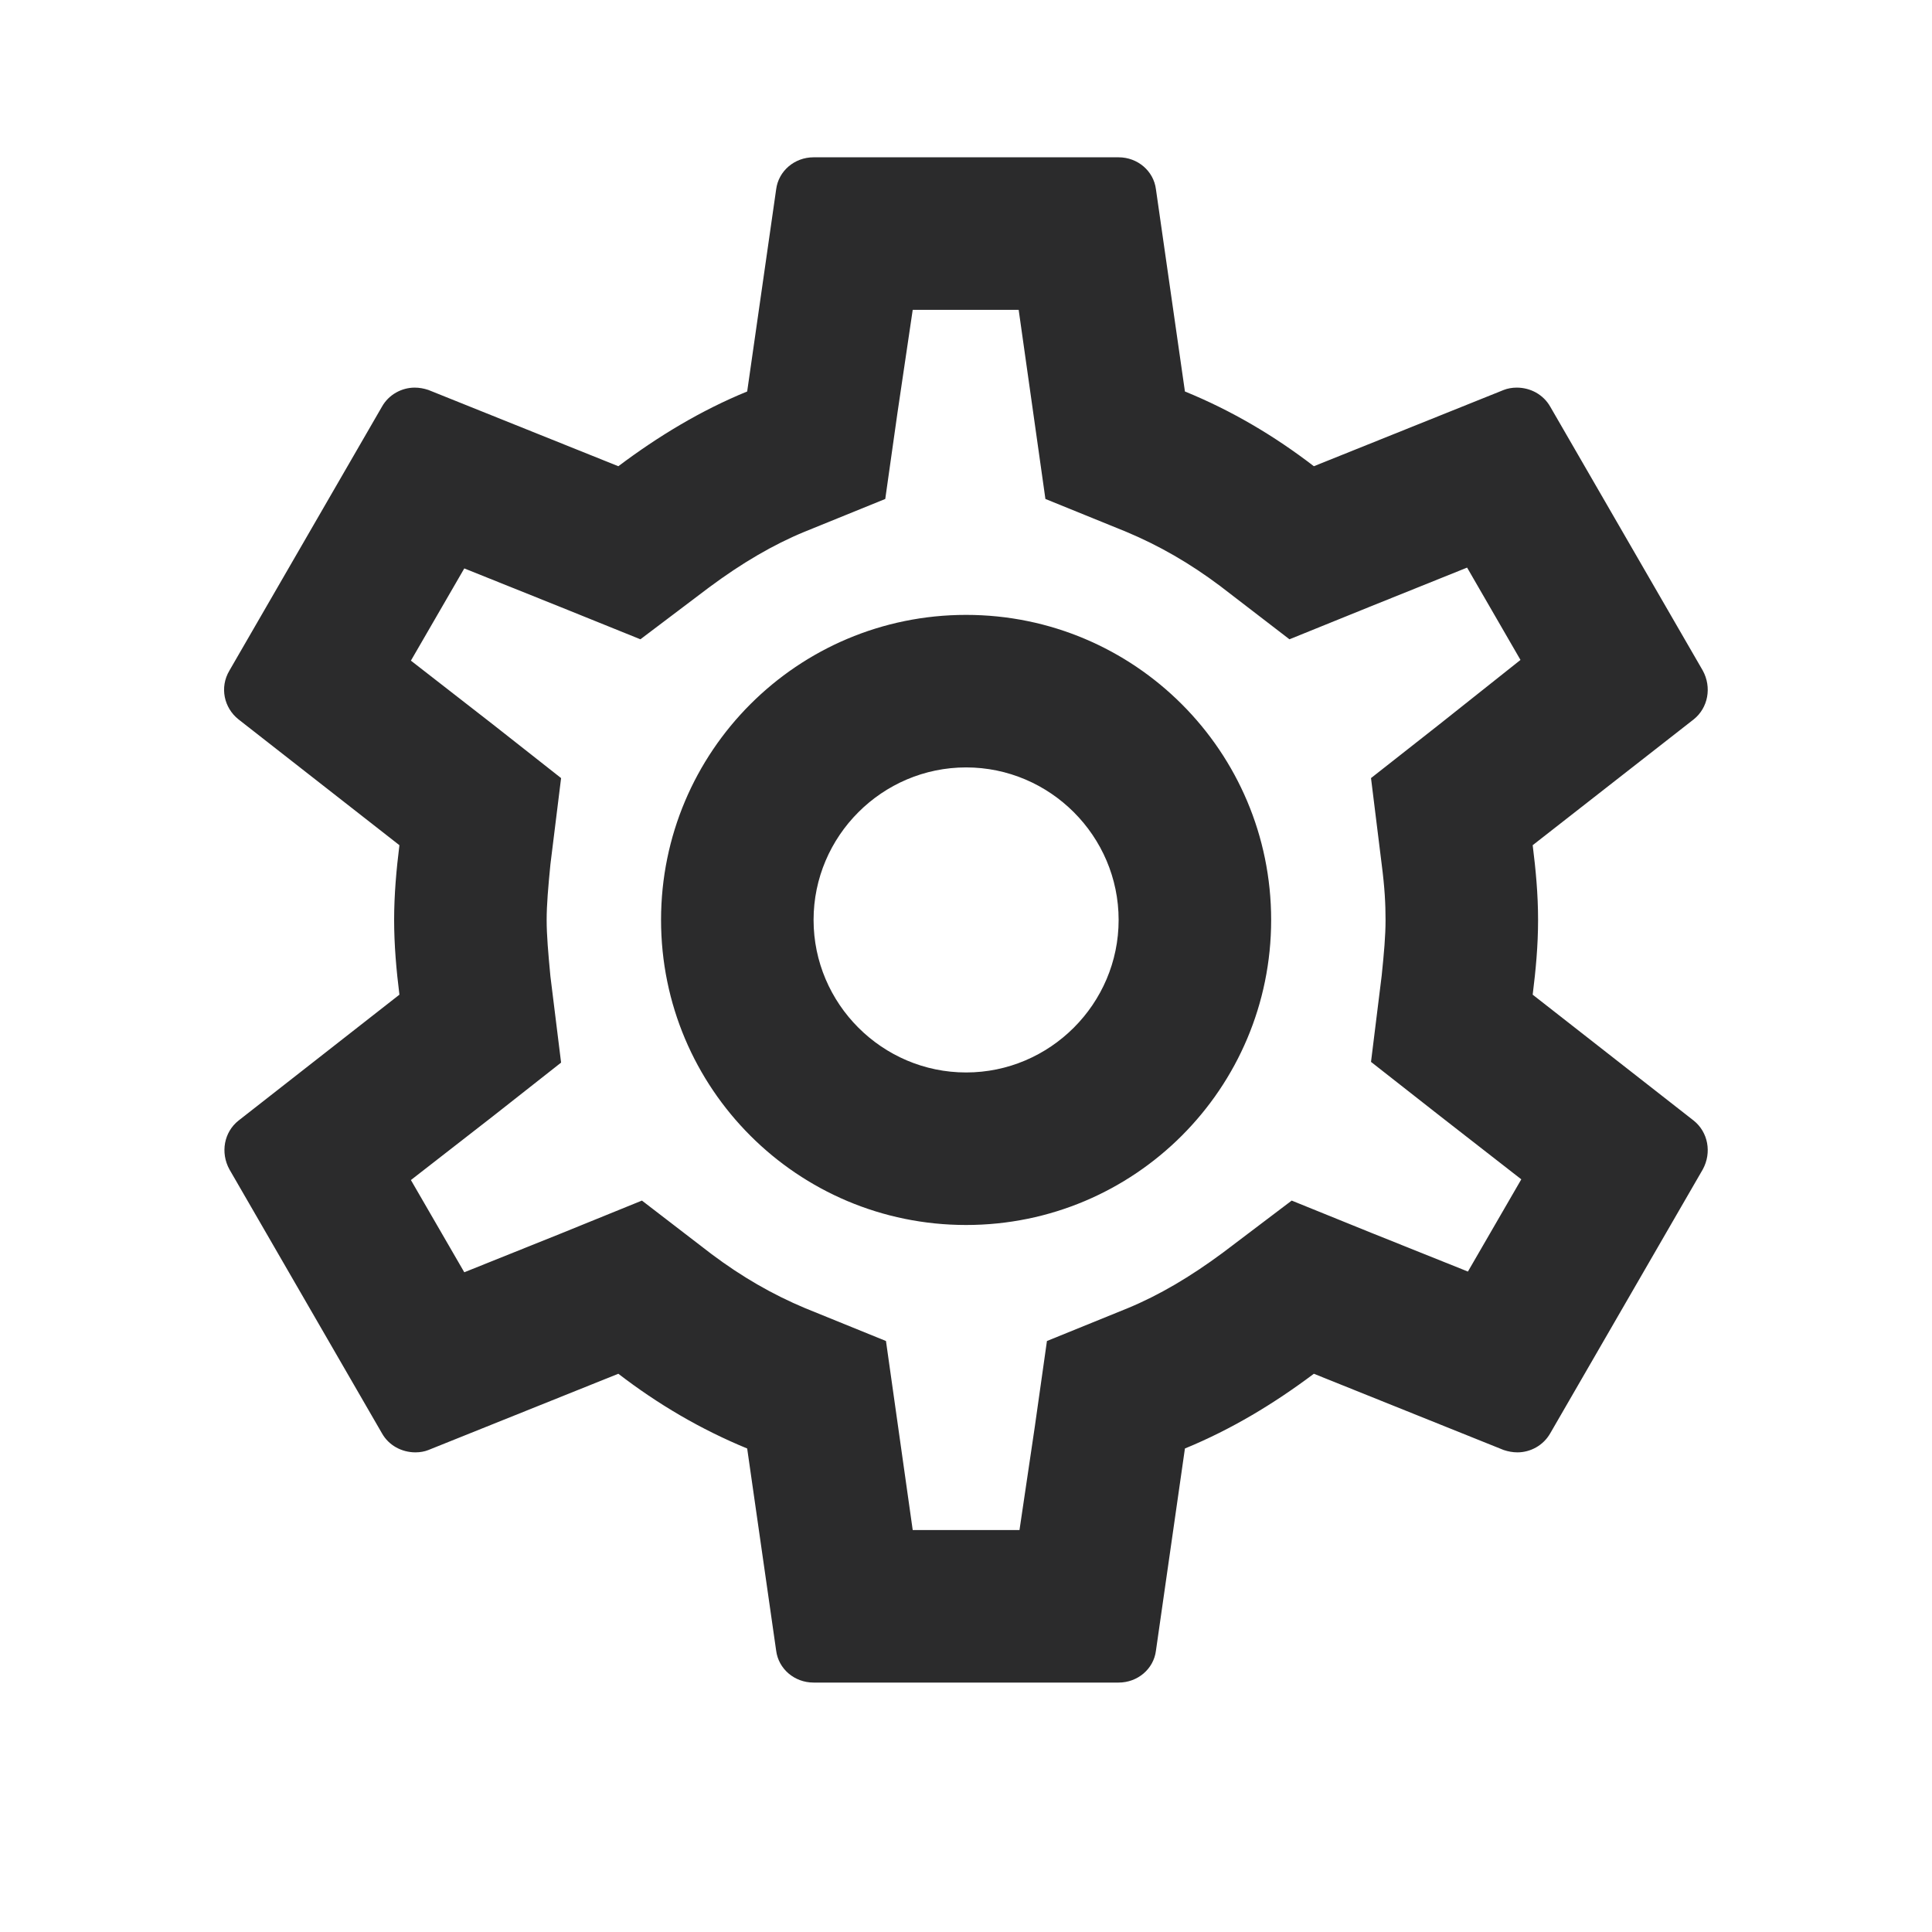
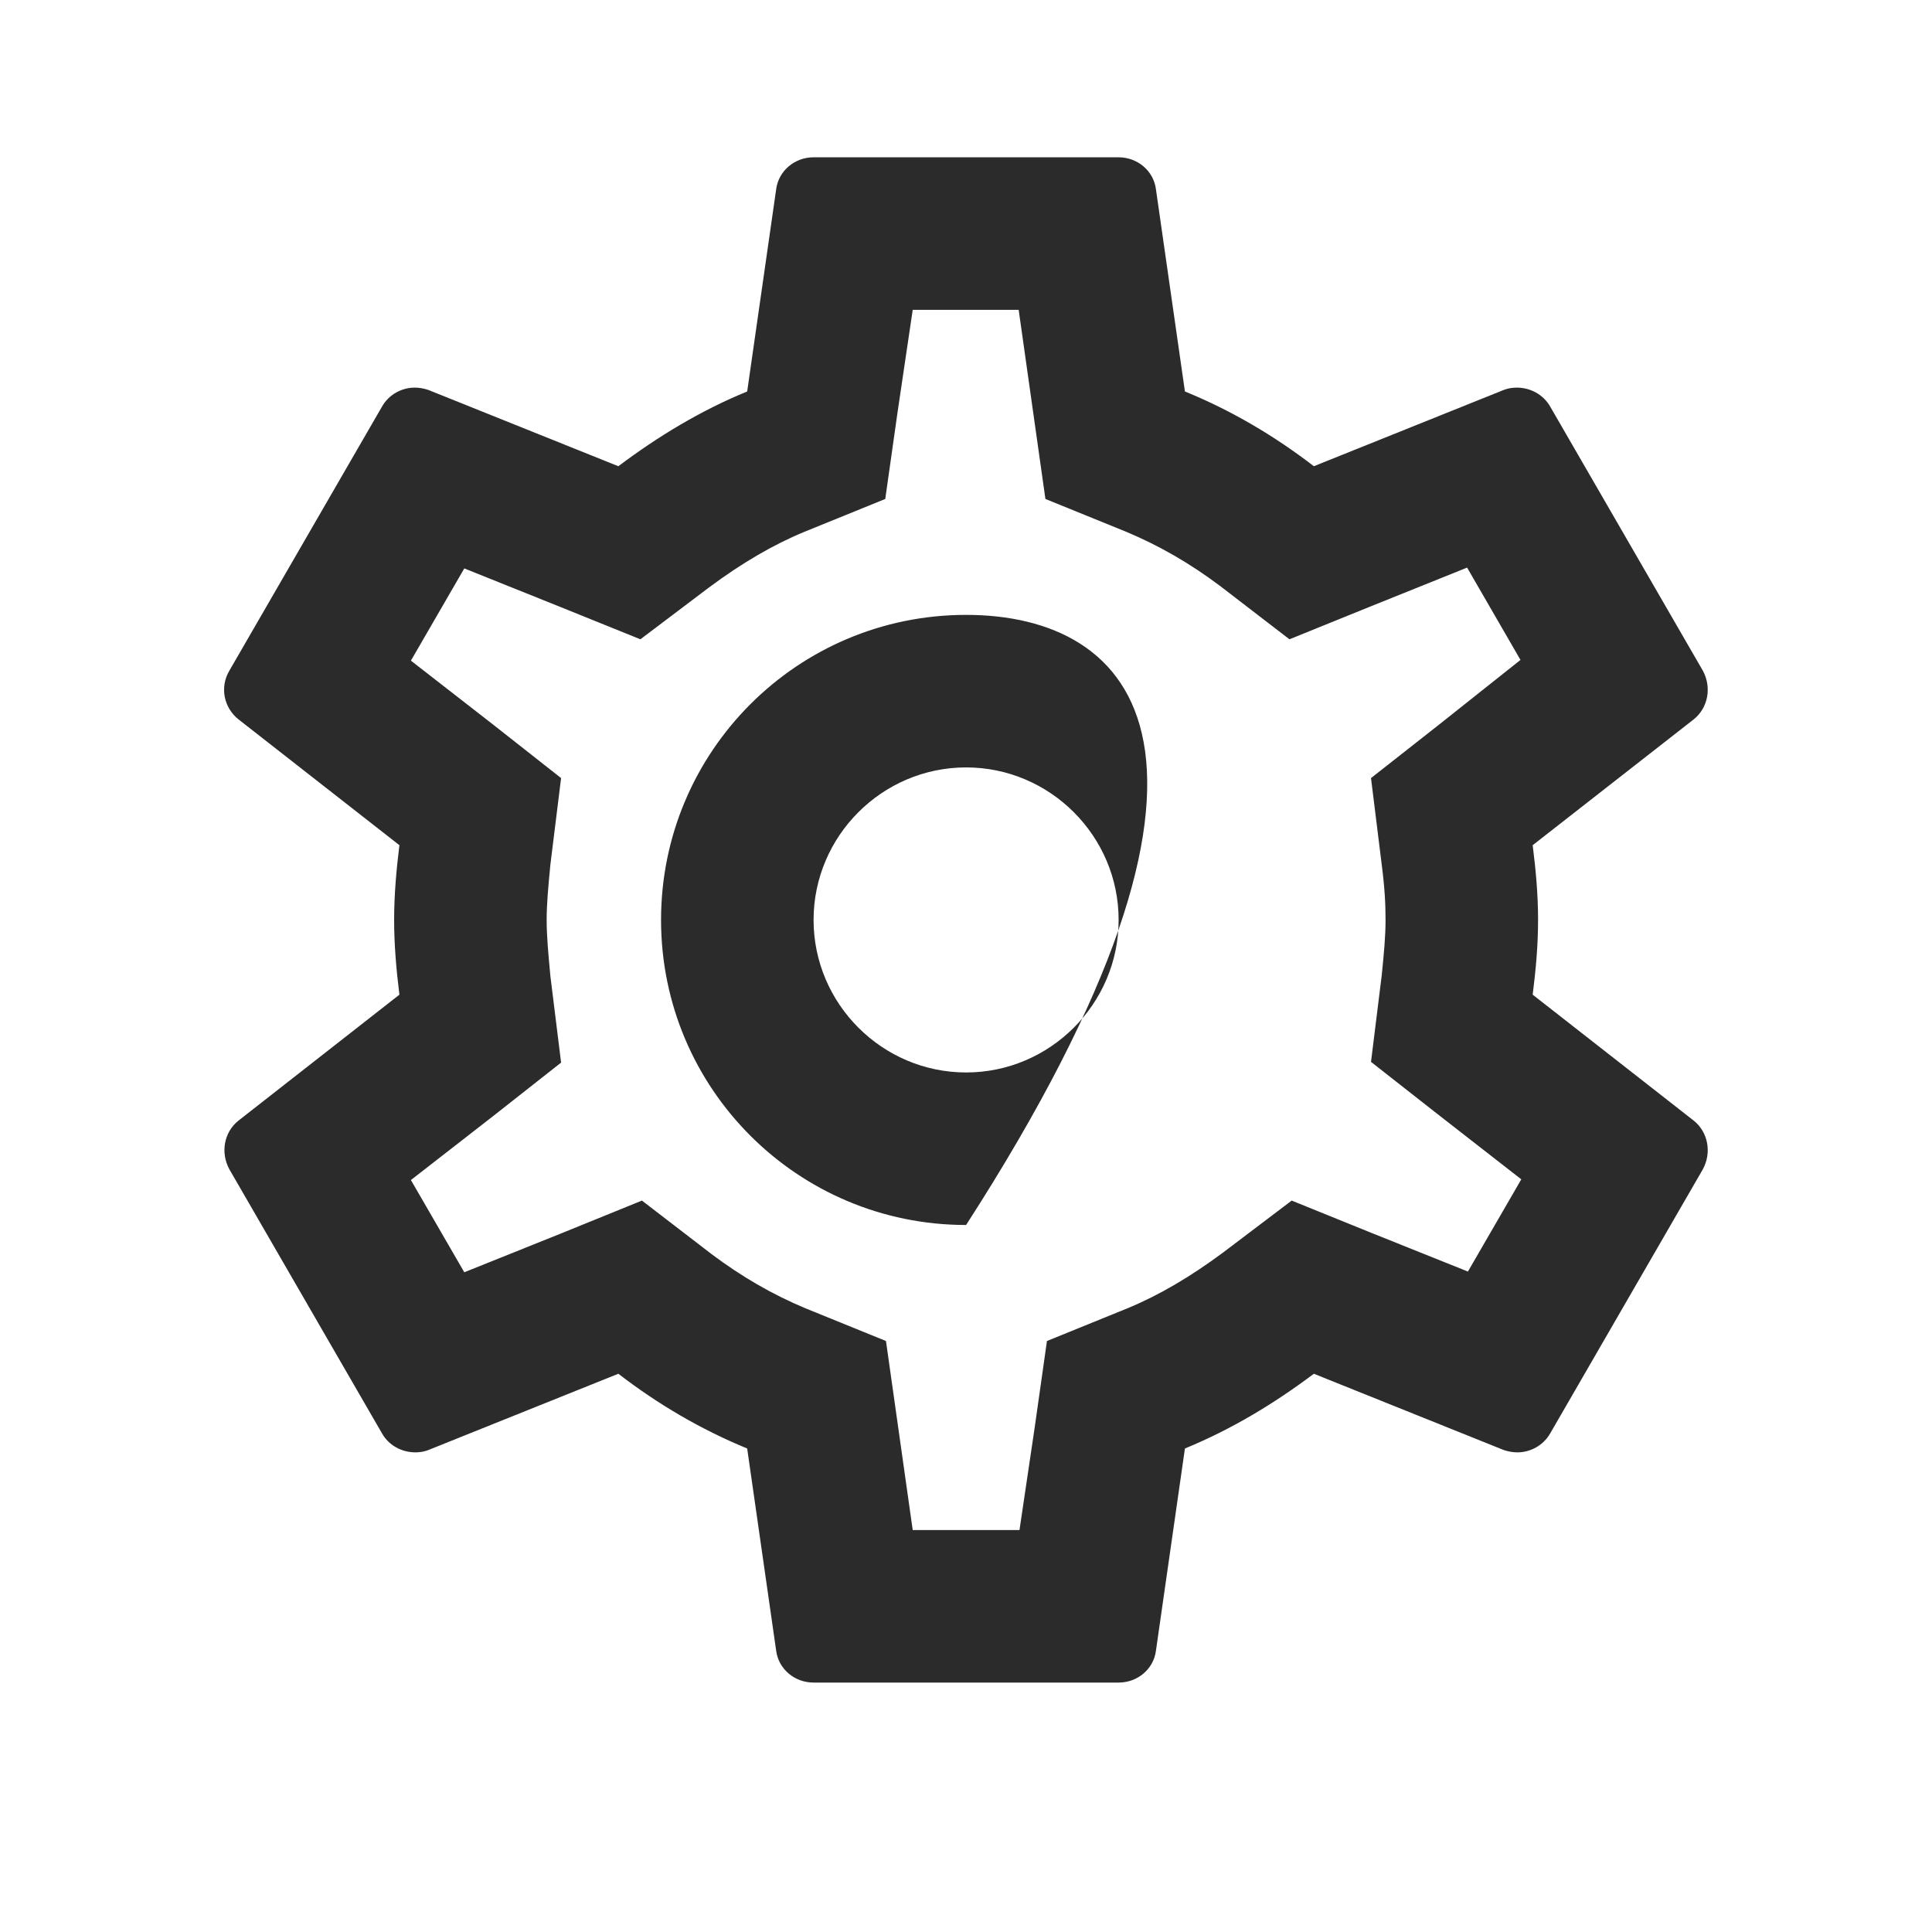
<svg xmlns="http://www.w3.org/2000/svg" width="19" height="19" viewBox="0 0 19 19" fill="none">
-   <path d="M15.073 9.782C15.103 9.542 15.126 9.302 15.126 9.047C15.126 8.792 15.103 8.552 15.073 8.312L16.656 7.075C16.798 6.962 16.836 6.76 16.746 6.595L15.246 4C15.178 3.88 15.051 3.812 14.916 3.812C14.871 3.812 14.826 3.82 14.788 3.835L12.921 4.585C12.531 4.285 12.111 4.037 11.653 3.85L11.368 1.862C11.346 1.682 11.188 1.547 11.001 1.547H8.001C7.813 1.547 7.656 1.682 7.633 1.862L7.348 3.85C6.891 4.037 6.471 4.292 6.081 4.585L4.213 3.835C4.168 3.82 4.123 3.812 4.078 3.812C3.951 3.812 3.823 3.88 3.756 4L2.256 6.595C2.158 6.76 2.203 6.962 2.346 7.075L3.928 8.312C3.898 8.552 3.876 8.8 3.876 9.047C3.876 9.295 3.898 9.542 3.928 9.782L2.346 11.02C2.203 11.133 2.166 11.335 2.256 11.5L3.756 14.095C3.823 14.215 3.951 14.283 4.086 14.283C4.131 14.283 4.176 14.275 4.213 14.26L6.081 13.51C6.471 13.81 6.891 14.057 7.348 14.245L7.633 16.233C7.656 16.413 7.813 16.547 8.001 16.547H11.001C11.188 16.547 11.346 16.413 11.368 16.233L11.653 14.245C12.111 14.057 12.531 13.803 12.921 13.51L14.788 14.26C14.833 14.275 14.878 14.283 14.923 14.283C15.051 14.283 15.178 14.215 15.246 14.095L16.746 11.5C16.836 11.335 16.798 11.133 16.656 11.02L15.073 9.782ZM13.588 8.5C13.618 8.732 13.626 8.89 13.626 9.047C13.626 9.205 13.611 9.37 13.588 9.595L13.483 10.443L14.151 10.967L14.961 11.598L14.436 12.505L13.483 12.123L12.703 11.807L12.028 12.318C11.706 12.557 11.398 12.738 11.091 12.865L10.296 13.188L10.176 14.035L10.026 15.047H8.976L8.713 13.188L7.918 12.865C7.596 12.73 7.296 12.557 6.996 12.332L6.313 11.807L5.518 12.13L4.566 12.512L4.041 11.605L4.851 10.975L5.518 10.45L5.413 9.602C5.391 9.37 5.376 9.197 5.376 9.047C5.376 8.897 5.391 8.725 5.413 8.5L5.518 7.652L4.851 7.127L4.041 6.497L4.566 5.59L5.518 5.972L6.298 6.287L6.973 5.777C7.296 5.537 7.603 5.357 7.911 5.23L8.706 4.907L8.826 4.06L8.976 3.047H10.018L10.281 4.907L11.076 5.23C11.398 5.365 11.698 5.537 11.998 5.762L12.681 6.287L13.476 5.965L14.428 5.582L14.953 6.49L14.151 7.127L13.483 7.652L13.588 8.5ZM9.501 6.047C7.843 6.047 6.501 7.39 6.501 9.047C6.501 10.705 7.843 12.047 9.501 12.047C11.158 12.047 12.501 10.705 12.501 9.047C12.501 7.39 11.158 6.047 9.501 6.047ZM9.501 10.547C8.676 10.547 8.001 9.872 8.001 9.047C8.001 8.222 8.676 7.547 9.501 7.547C10.326 7.547 11.001 8.222 11.001 9.047C11.001 9.872 10.326 10.547 9.501 10.547Z" fill="#2B2B2C" />
+   <path d="M15.073 9.782C15.103 9.542 15.126 9.302 15.126 9.047C15.126 8.792 15.103 8.552 15.073 8.312L16.656 7.075C16.798 6.962 16.836 6.76 16.746 6.595L15.246 4C15.178 3.88 15.051 3.812 14.916 3.812C14.871 3.812 14.826 3.82 14.788 3.835L12.921 4.585C12.531 4.285 12.111 4.037 11.653 3.85L11.368 1.862C11.346 1.682 11.188 1.547 11.001 1.547H8.001C7.813 1.547 7.656 1.682 7.633 1.862L7.348 3.85C6.891 4.037 6.471 4.292 6.081 4.585L4.213 3.835C4.168 3.82 4.123 3.812 4.078 3.812C3.951 3.812 3.823 3.88 3.756 4L2.256 6.595C2.158 6.76 2.203 6.962 2.346 7.075L3.928 8.312C3.898 8.552 3.876 8.8 3.876 9.047C3.876 9.295 3.898 9.542 3.928 9.782L2.346 11.02C2.203 11.133 2.166 11.335 2.256 11.5L3.756 14.095C3.823 14.215 3.951 14.283 4.086 14.283C4.131 14.283 4.176 14.275 4.213 14.26L6.081 13.51C6.471 13.81 6.891 14.057 7.348 14.245L7.633 16.233C7.656 16.413 7.813 16.547 8.001 16.547H11.001C11.188 16.547 11.346 16.413 11.368 16.233L11.653 14.245C12.111 14.057 12.531 13.803 12.921 13.51L14.788 14.26C14.833 14.275 14.878 14.283 14.923 14.283C15.051 14.283 15.178 14.215 15.246 14.095L16.746 11.5C16.836 11.335 16.798 11.133 16.656 11.02L15.073 9.782ZM13.588 8.5C13.618 8.732 13.626 8.89 13.626 9.047C13.626 9.205 13.611 9.37 13.588 9.595L13.483 10.443L14.151 10.967L14.961 11.598L14.436 12.505L13.483 12.123L12.703 11.807L12.028 12.318C11.706 12.557 11.398 12.738 11.091 12.865L10.296 13.188L10.176 14.035L10.026 15.047H8.976L8.713 13.188L7.918 12.865C7.596 12.73 7.296 12.557 6.996 12.332L6.313 11.807L5.518 12.13L4.566 12.512L4.041 11.605L4.851 10.975L5.518 10.45L5.413 9.602C5.391 9.37 5.376 9.197 5.376 9.047C5.376 8.897 5.391 8.725 5.413 8.5L5.518 7.652L4.851 7.127L4.041 6.497L4.566 5.59L5.518 5.972L6.298 6.287L6.973 5.777C7.296 5.537 7.603 5.357 7.911 5.23L8.706 4.907L8.826 4.06L8.976 3.047H10.018L10.281 4.907L11.076 5.23C11.398 5.365 11.698 5.537 11.998 5.762L12.681 6.287L13.476 5.965L14.428 5.582L14.953 6.49L14.151 7.127L13.483 7.652L13.588 8.5ZM9.501 6.047C7.843 6.047 6.501 7.39 6.501 9.047C6.501 10.705 7.843 12.047 9.501 12.047C12.501 7.39 11.158 6.047 9.501 6.047ZM9.501 10.547C8.676 10.547 8.001 9.872 8.001 9.047C8.001 8.222 8.676 7.547 9.501 7.547C10.326 7.547 11.001 8.222 11.001 9.047C11.001 9.872 10.326 10.547 9.501 10.547Z" fill="#2B2B2C" />
</svg>